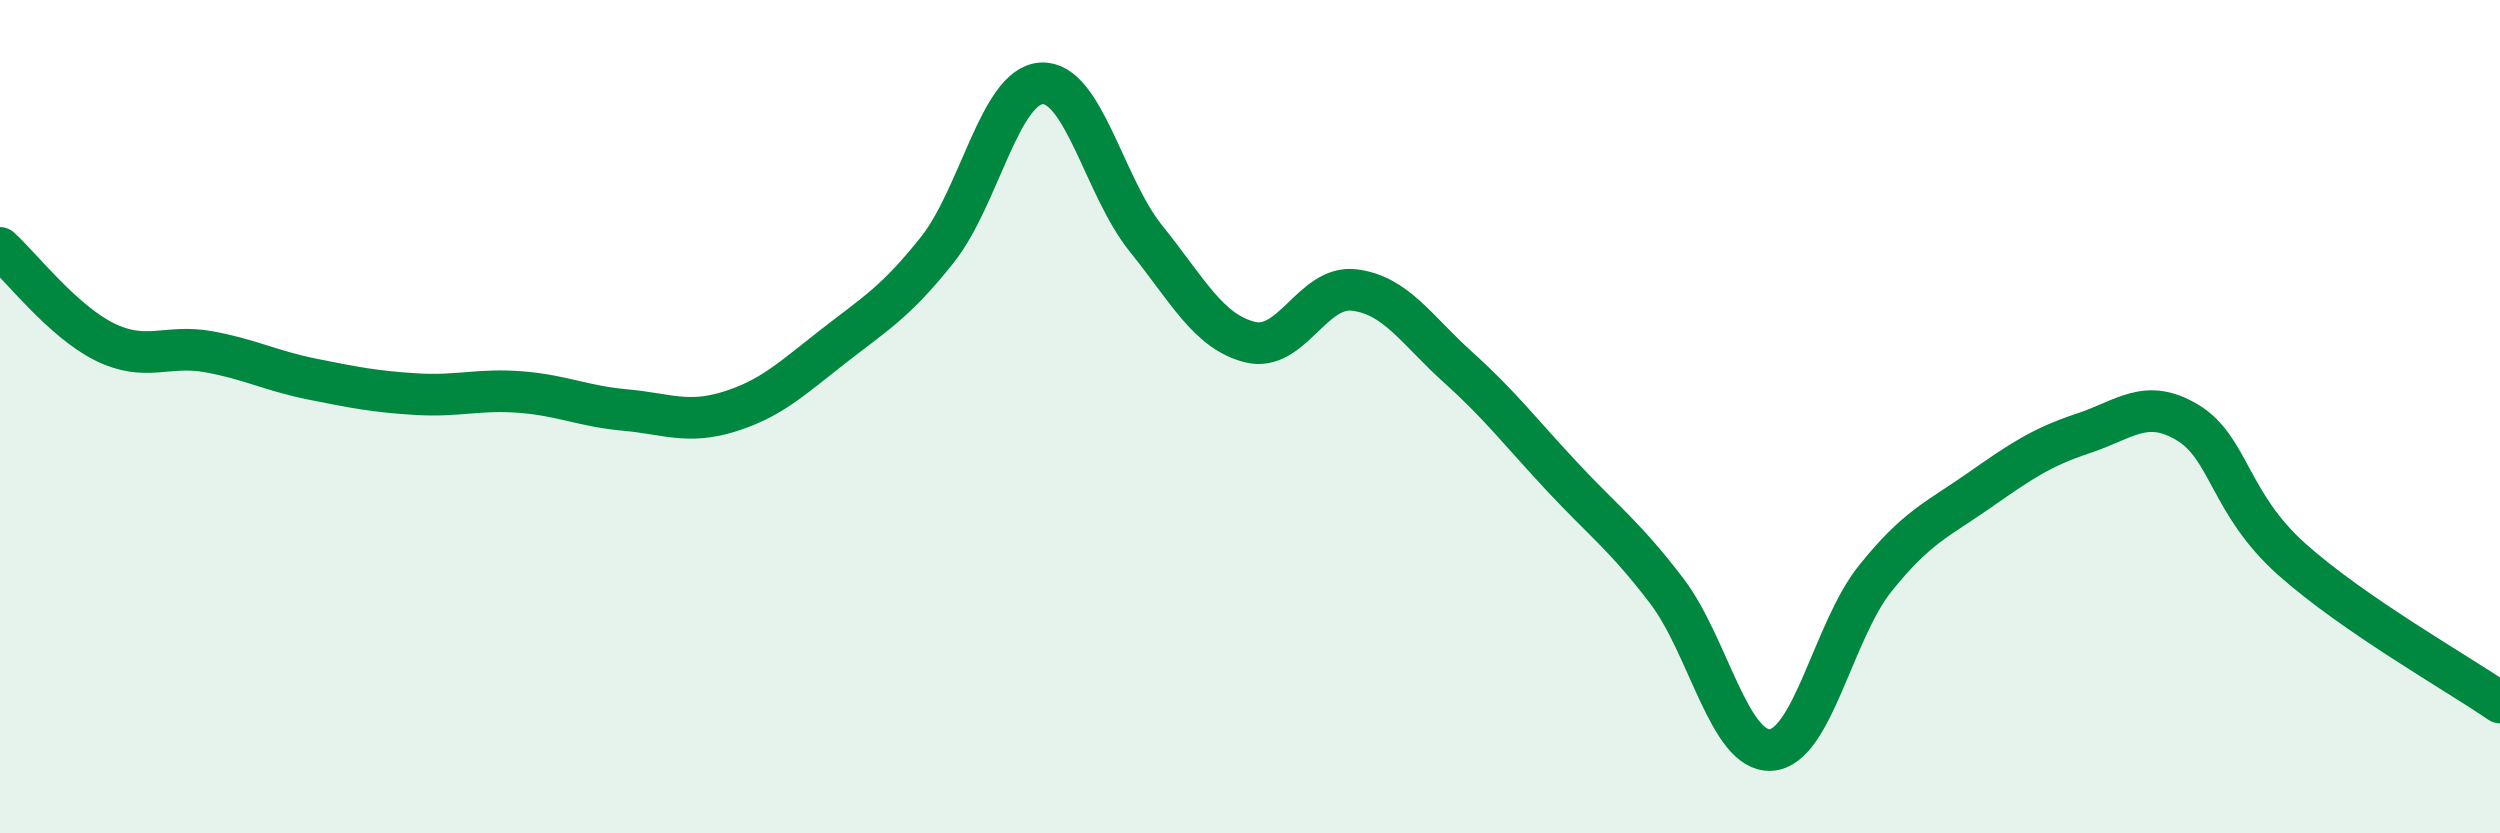
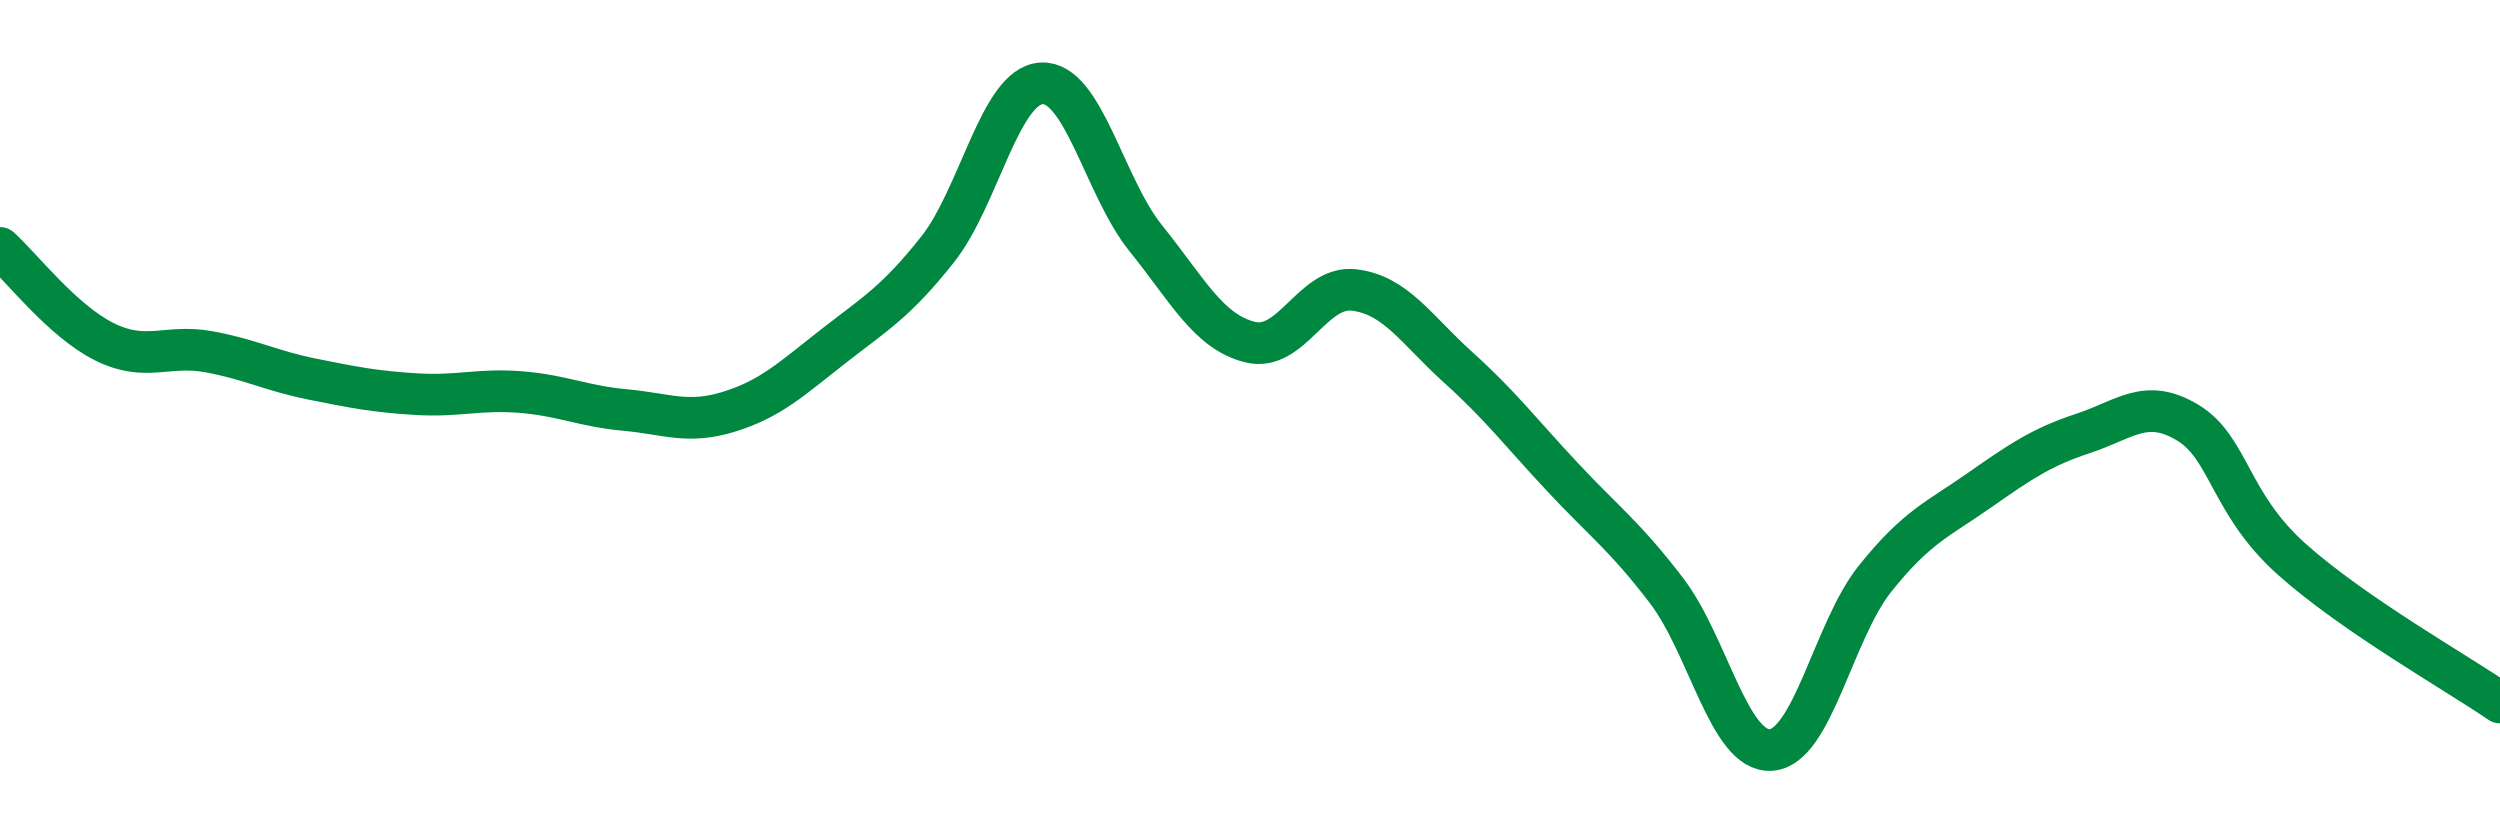
<svg xmlns="http://www.w3.org/2000/svg" width="60" height="20" viewBox="0 0 60 20">
-   <path d="M 0,5.95 C 0.5,6.4 1.5,7.7 2.5,8.2 C 3.5,8.7 4,8.26 5,8.44 C 6,8.62 6.5,8.9 7.5,9.1 C 8.5,9.3 9,9.4 10,9.46 C 11,9.52 11.5,9.33 12.5,9.41 C 13.5,9.49 14,9.75 15,9.84 C 16,9.93 16.5,10.19 17.5,9.88 C 18.5,9.57 19,9.09 20,8.31 C 21,7.53 21.5,7.25 22.5,5.99 C 23.5,4.73 24,2.05 25,2 C 26,1.95 26.5,4.48 27.5,5.72 C 28.5,6.96 29,7.96 30,8.21 C 31,8.46 31.5,6.84 32.5,6.96 C 33.5,7.08 34,7.92 35,8.82 C 36,9.72 36.5,10.38 37.5,11.45 C 38.5,12.52 39,12.87 40,14.18 C 41,15.49 41.5,18.06 42.5,18 C 43.5,17.94 44,15.14 45,13.89 C 46,12.64 46.5,12.47 47.5,11.77 C 48.5,11.07 49,10.73 50,10.4 C 51,10.07 51.5,9.54 52.5,10.14 C 53.5,10.74 53.5,12.08 55,13.42 C 56.5,14.76 59,16.17 60,16.86L60 20L0 20Z" fill="#008740" opacity="0.1" stroke-linecap="round" stroke-linejoin="round" />
  <path d="M 0,5.95 C 0.5,6.4 1.5,7.7 2.5,8.2 C 3.5,8.7 4,8.26 5,8.44 C 6,8.62 6.5,8.9 7.5,9.1 C 8.5,9.3 9,9.4 10,9.46 C 11,9.52 11.5,9.33 12.5,9.41 C 13.5,9.49 14,9.75 15,9.84 C 16,9.93 16.5,10.19 17.5,9.88 C 18.5,9.57 19,9.09 20,8.31 C 21,7.53 21.5,7.25 22.5,5.99 C 23.5,4.73 24,2.05 25,2 C 26,1.95 26.5,4.48 27.5,5.72 C 28.5,6.96 29,7.96 30,8.21 C 31,8.46 31.5,6.84 32.5,6.96 C 33.5,7.08 34,7.92 35,8.82 C 36,9.72 36.5,10.38 37.5,11.45 C 38.5,12.52 39,12.87 40,14.18 C 41,15.49 41.5,18.06 42.5,18 C 43.5,17.94 44,15.14 45,13.89 C 46,12.64 46.5,12.47 47.5,11.77 C 48.5,11.07 49,10.73 50,10.4 C 51,10.07 51.5,9.54 52.5,10.14 C 53.5,10.74 53.5,12.08 55,13.42 C 56.5,14.76 59,16.17 60,16.86" stroke="#008740" stroke-width="1" fill="none" stroke-linecap="round" stroke-linejoin="round" />
</svg>